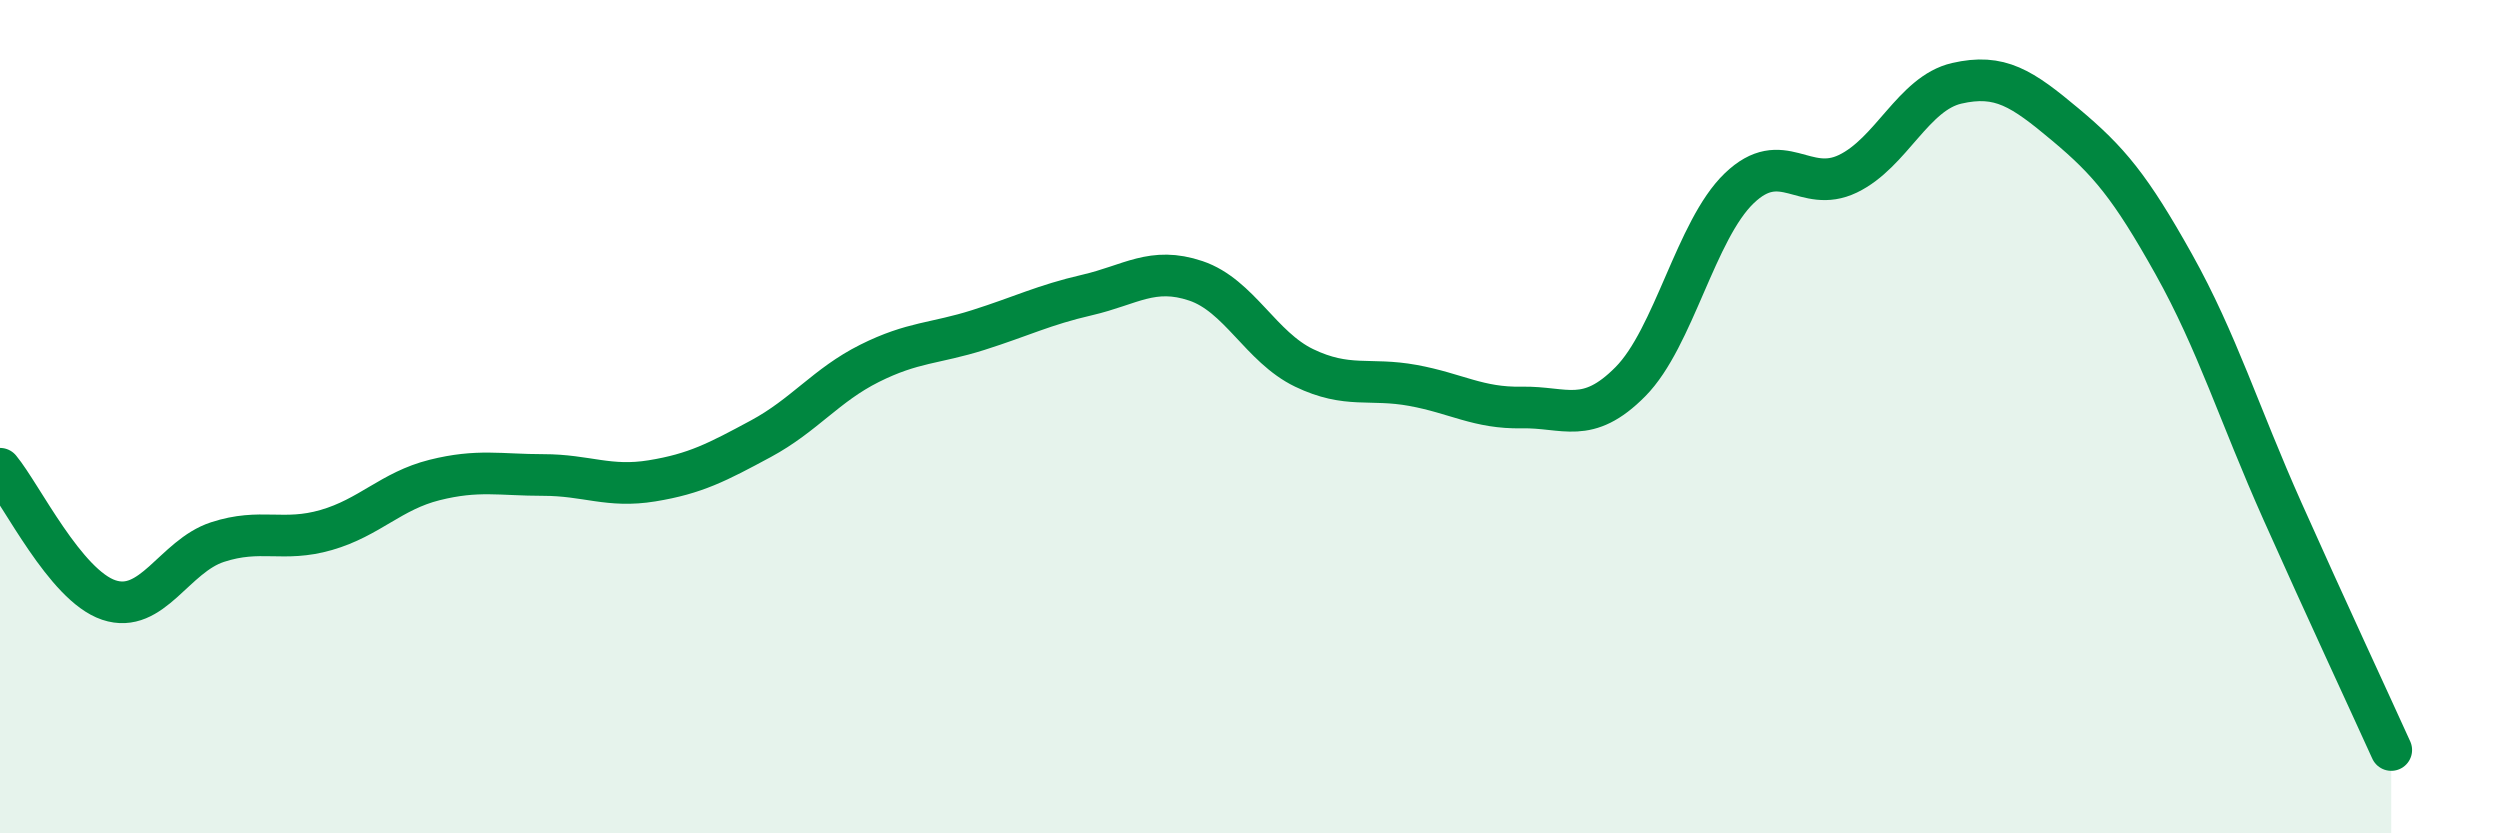
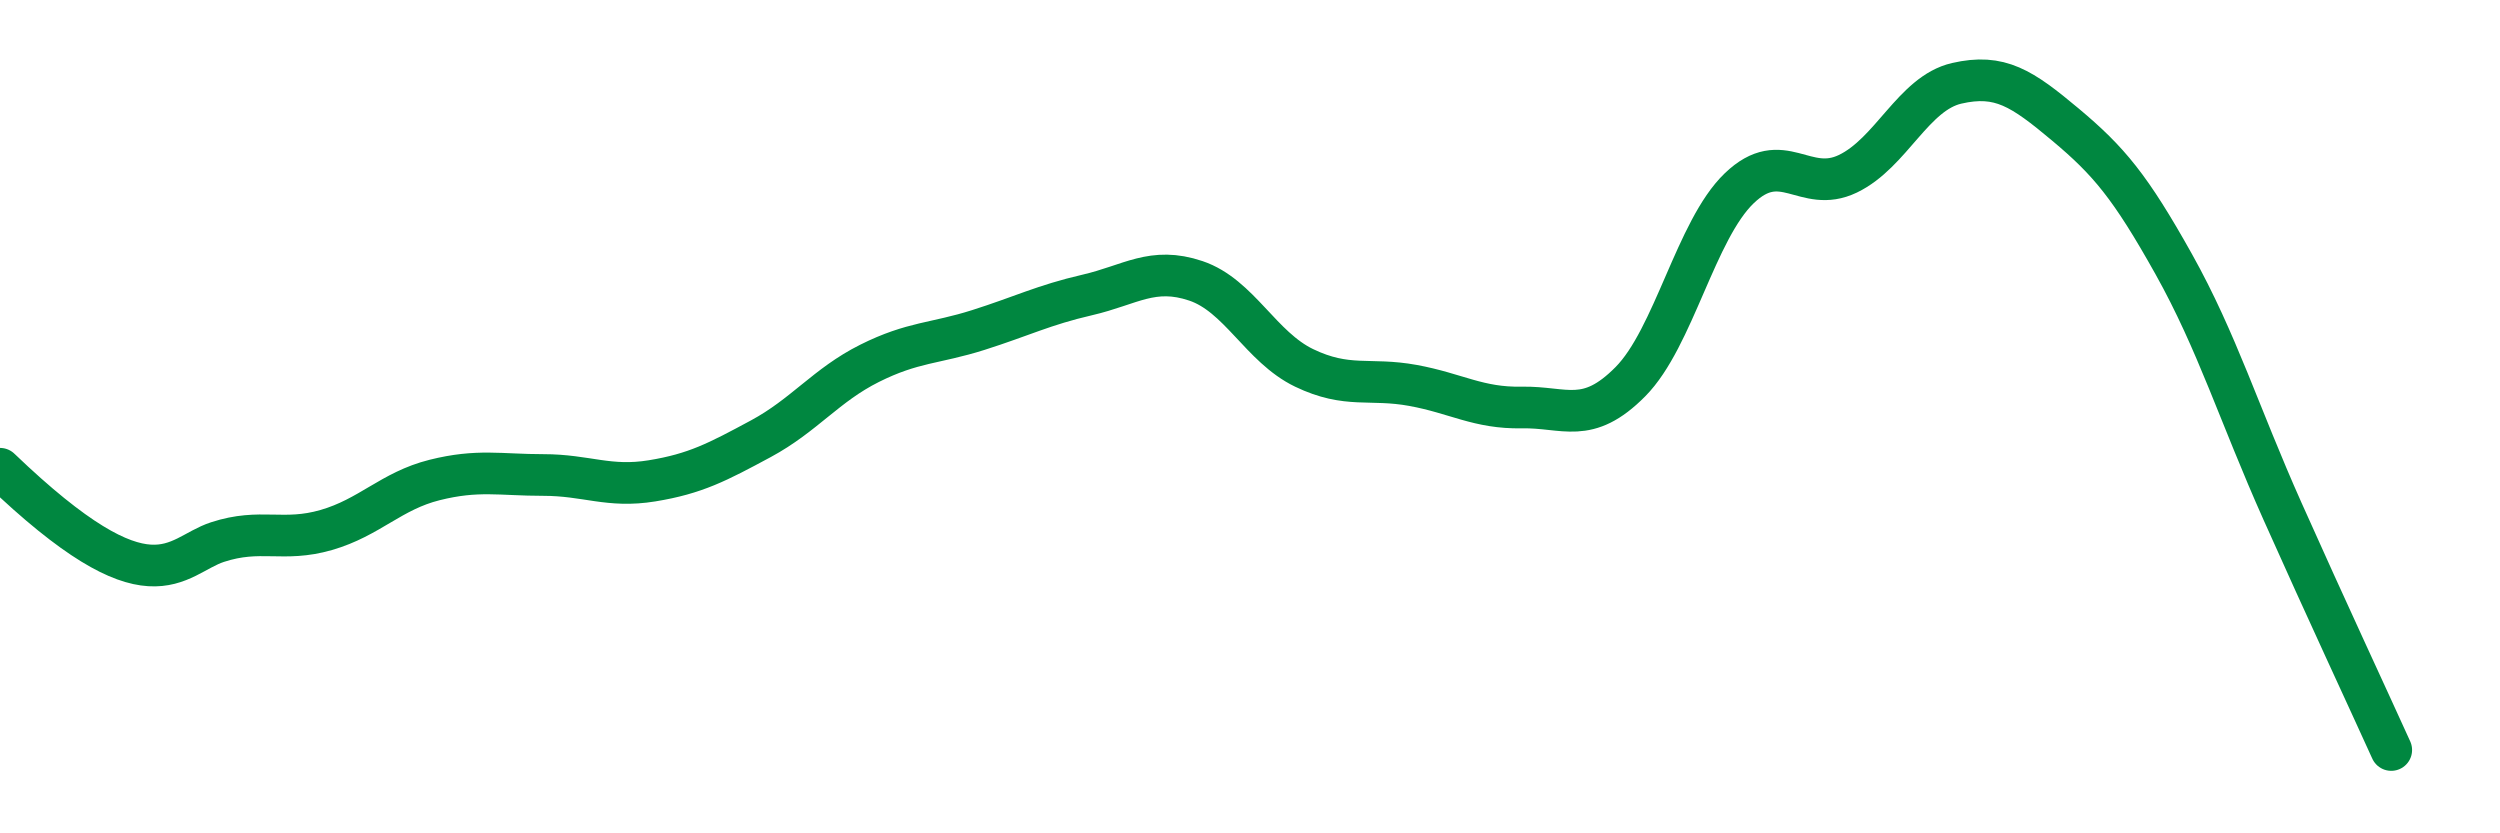
<svg xmlns="http://www.w3.org/2000/svg" width="60" height="20" viewBox="0 0 60 20">
-   <path d="M 0,11.25 C 0.52,11.88 1.57,14.05 2.61,14.4 C 3.65,14.75 4.18,13.35 5.22,13.01 C 6.26,12.67 6.79,13.02 7.83,12.72 C 8.87,12.42 9.39,11.78 10.43,11.52 C 11.47,11.26 12,11.4 13.04,11.4 C 14.08,11.4 14.61,11.71 15.65,11.54 C 16.69,11.37 17.22,11.09 18.26,10.53 C 19.3,9.97 19.83,9.24 20.87,8.72 C 21.91,8.2 22.44,8.25 23.48,7.92 C 24.52,7.59 25.05,7.32 26.09,7.08 C 27.13,6.84 27.66,6.39 28.7,6.74 C 29.74,7.09 30.26,8.33 31.3,8.83 C 32.34,9.33 32.87,9.06 33.91,9.25 C 34.95,9.44 35.48,9.8 36.52,9.78 C 37.56,9.76 38.09,10.21 39.13,9.16 C 40.17,8.11 40.7,5.52 41.74,4.52 C 42.78,3.52 43.31,4.67 44.35,4.17 C 45.39,3.67 45.92,2.24 46.96,2 C 48,1.76 48.53,2.12 49.57,2.99 C 50.61,3.86 51.13,4.48 52.17,6.34 C 53.21,8.2 53.74,9.94 54.78,12.27 C 55.82,14.6 56.87,16.85 57.39,18L57.39 20L0 20Z" fill="#008740" opacity="0.1" stroke-linecap="round" stroke-linejoin="round" />
-   <path d="M 0,11.25 C 0.52,11.88 1.57,14.05 2.61,14.4 C 3.65,14.75 4.18,13.35 5.22,13.01 C 6.26,12.67 6.79,13.02 7.83,12.72 C 8.87,12.42 9.39,11.78 10.43,11.52 C 11.47,11.26 12,11.4 13.04,11.4 C 14.08,11.4 14.61,11.71 15.65,11.54 C 16.69,11.37 17.22,11.09 18.26,10.53 C 19.3,9.97 19.83,9.24 20.87,8.72 C 21.91,8.2 22.44,8.25 23.48,7.92 C 24.52,7.59 25.05,7.32 26.09,7.08 C 27.13,6.84 27.66,6.39 28.7,6.74 C 29.74,7.09 30.26,8.33 31.3,8.83 C 32.34,9.33 32.87,9.06 33.91,9.25 C 34.95,9.44 35.48,9.8 36.52,9.78 C 37.56,9.76 38.09,10.21 39.13,9.16 C 40.17,8.11 40.7,5.52 41.74,4.52 C 42.78,3.52 43.31,4.67 44.35,4.17 C 45.39,3.67 45.92,2.24 46.96,2 C 48,1.76 48.53,2.12 49.57,2.99 C 50.61,3.86 51.13,4.48 52.17,6.34 C 53.21,8.2 53.74,9.94 54.78,12.27 C 55.82,14.6 56.87,16.85 57.39,18" stroke="#008740" stroke-width="1" fill="none" stroke-linecap="round" stroke-linejoin="round" />
+   <path d="M 0,11.25 C 3.65,14.75 4.18,13.35 5.22,13.01 C 6.26,12.67 6.79,13.02 7.83,12.72 C 8.87,12.42 9.39,11.78 10.43,11.52 C 11.47,11.26 12,11.4 13.04,11.4 C 14.08,11.4 14.61,11.71 15.65,11.54 C 16.69,11.37 17.22,11.09 18.26,10.53 C 19.3,9.97 19.83,9.24 20.87,8.72 C 21.91,8.2 22.44,8.25 23.48,7.92 C 24.52,7.59 25.05,7.32 26.09,7.08 C 27.13,6.84 27.66,6.39 28.7,6.74 C 29.74,7.09 30.26,8.33 31.3,8.83 C 32.34,9.33 32.87,9.06 33.91,9.25 C 34.95,9.44 35.48,9.8 36.52,9.78 C 37.56,9.76 38.09,10.21 39.13,9.16 C 40.17,8.11 40.7,5.52 41.74,4.52 C 42.78,3.52 43.31,4.67 44.35,4.17 C 45.39,3.67 45.92,2.24 46.96,2 C 48,1.76 48.53,2.12 49.57,2.99 C 50.61,3.86 51.13,4.48 52.17,6.34 C 53.21,8.2 53.74,9.94 54.78,12.27 C 55.82,14.6 56.87,16.85 57.39,18" stroke="#008740" stroke-width="1" fill="none" stroke-linecap="round" stroke-linejoin="round" />
</svg>